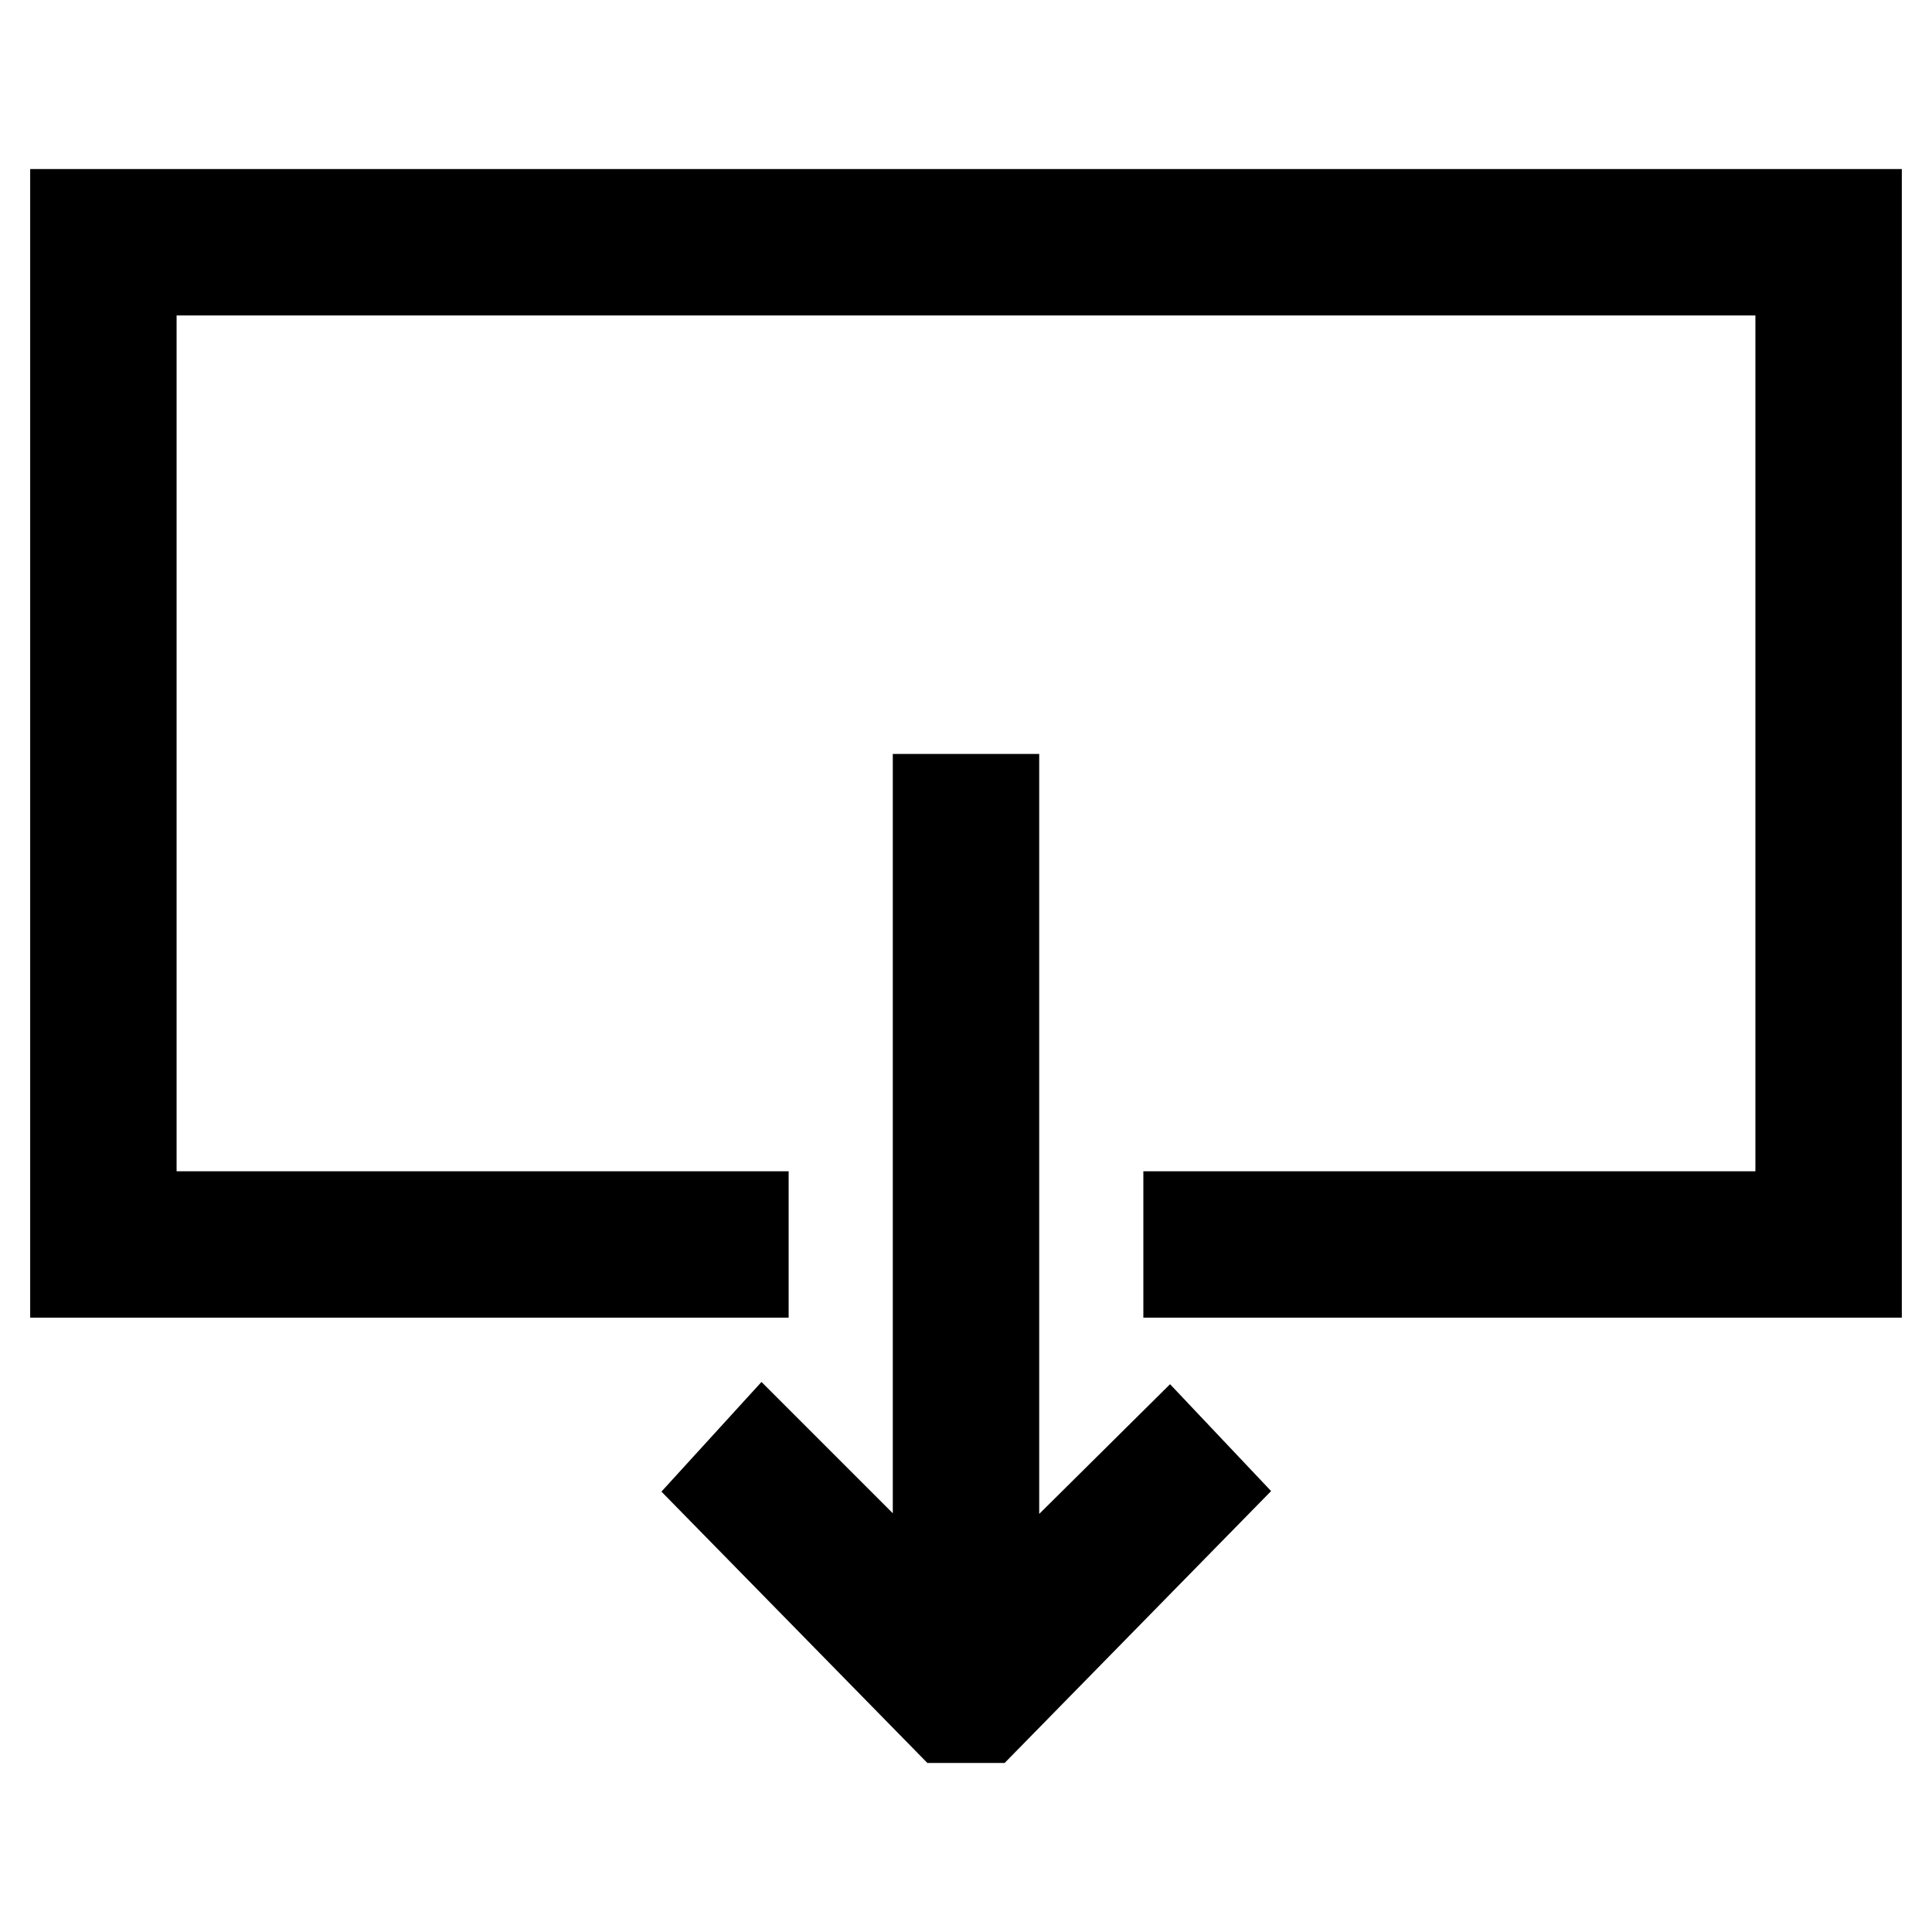
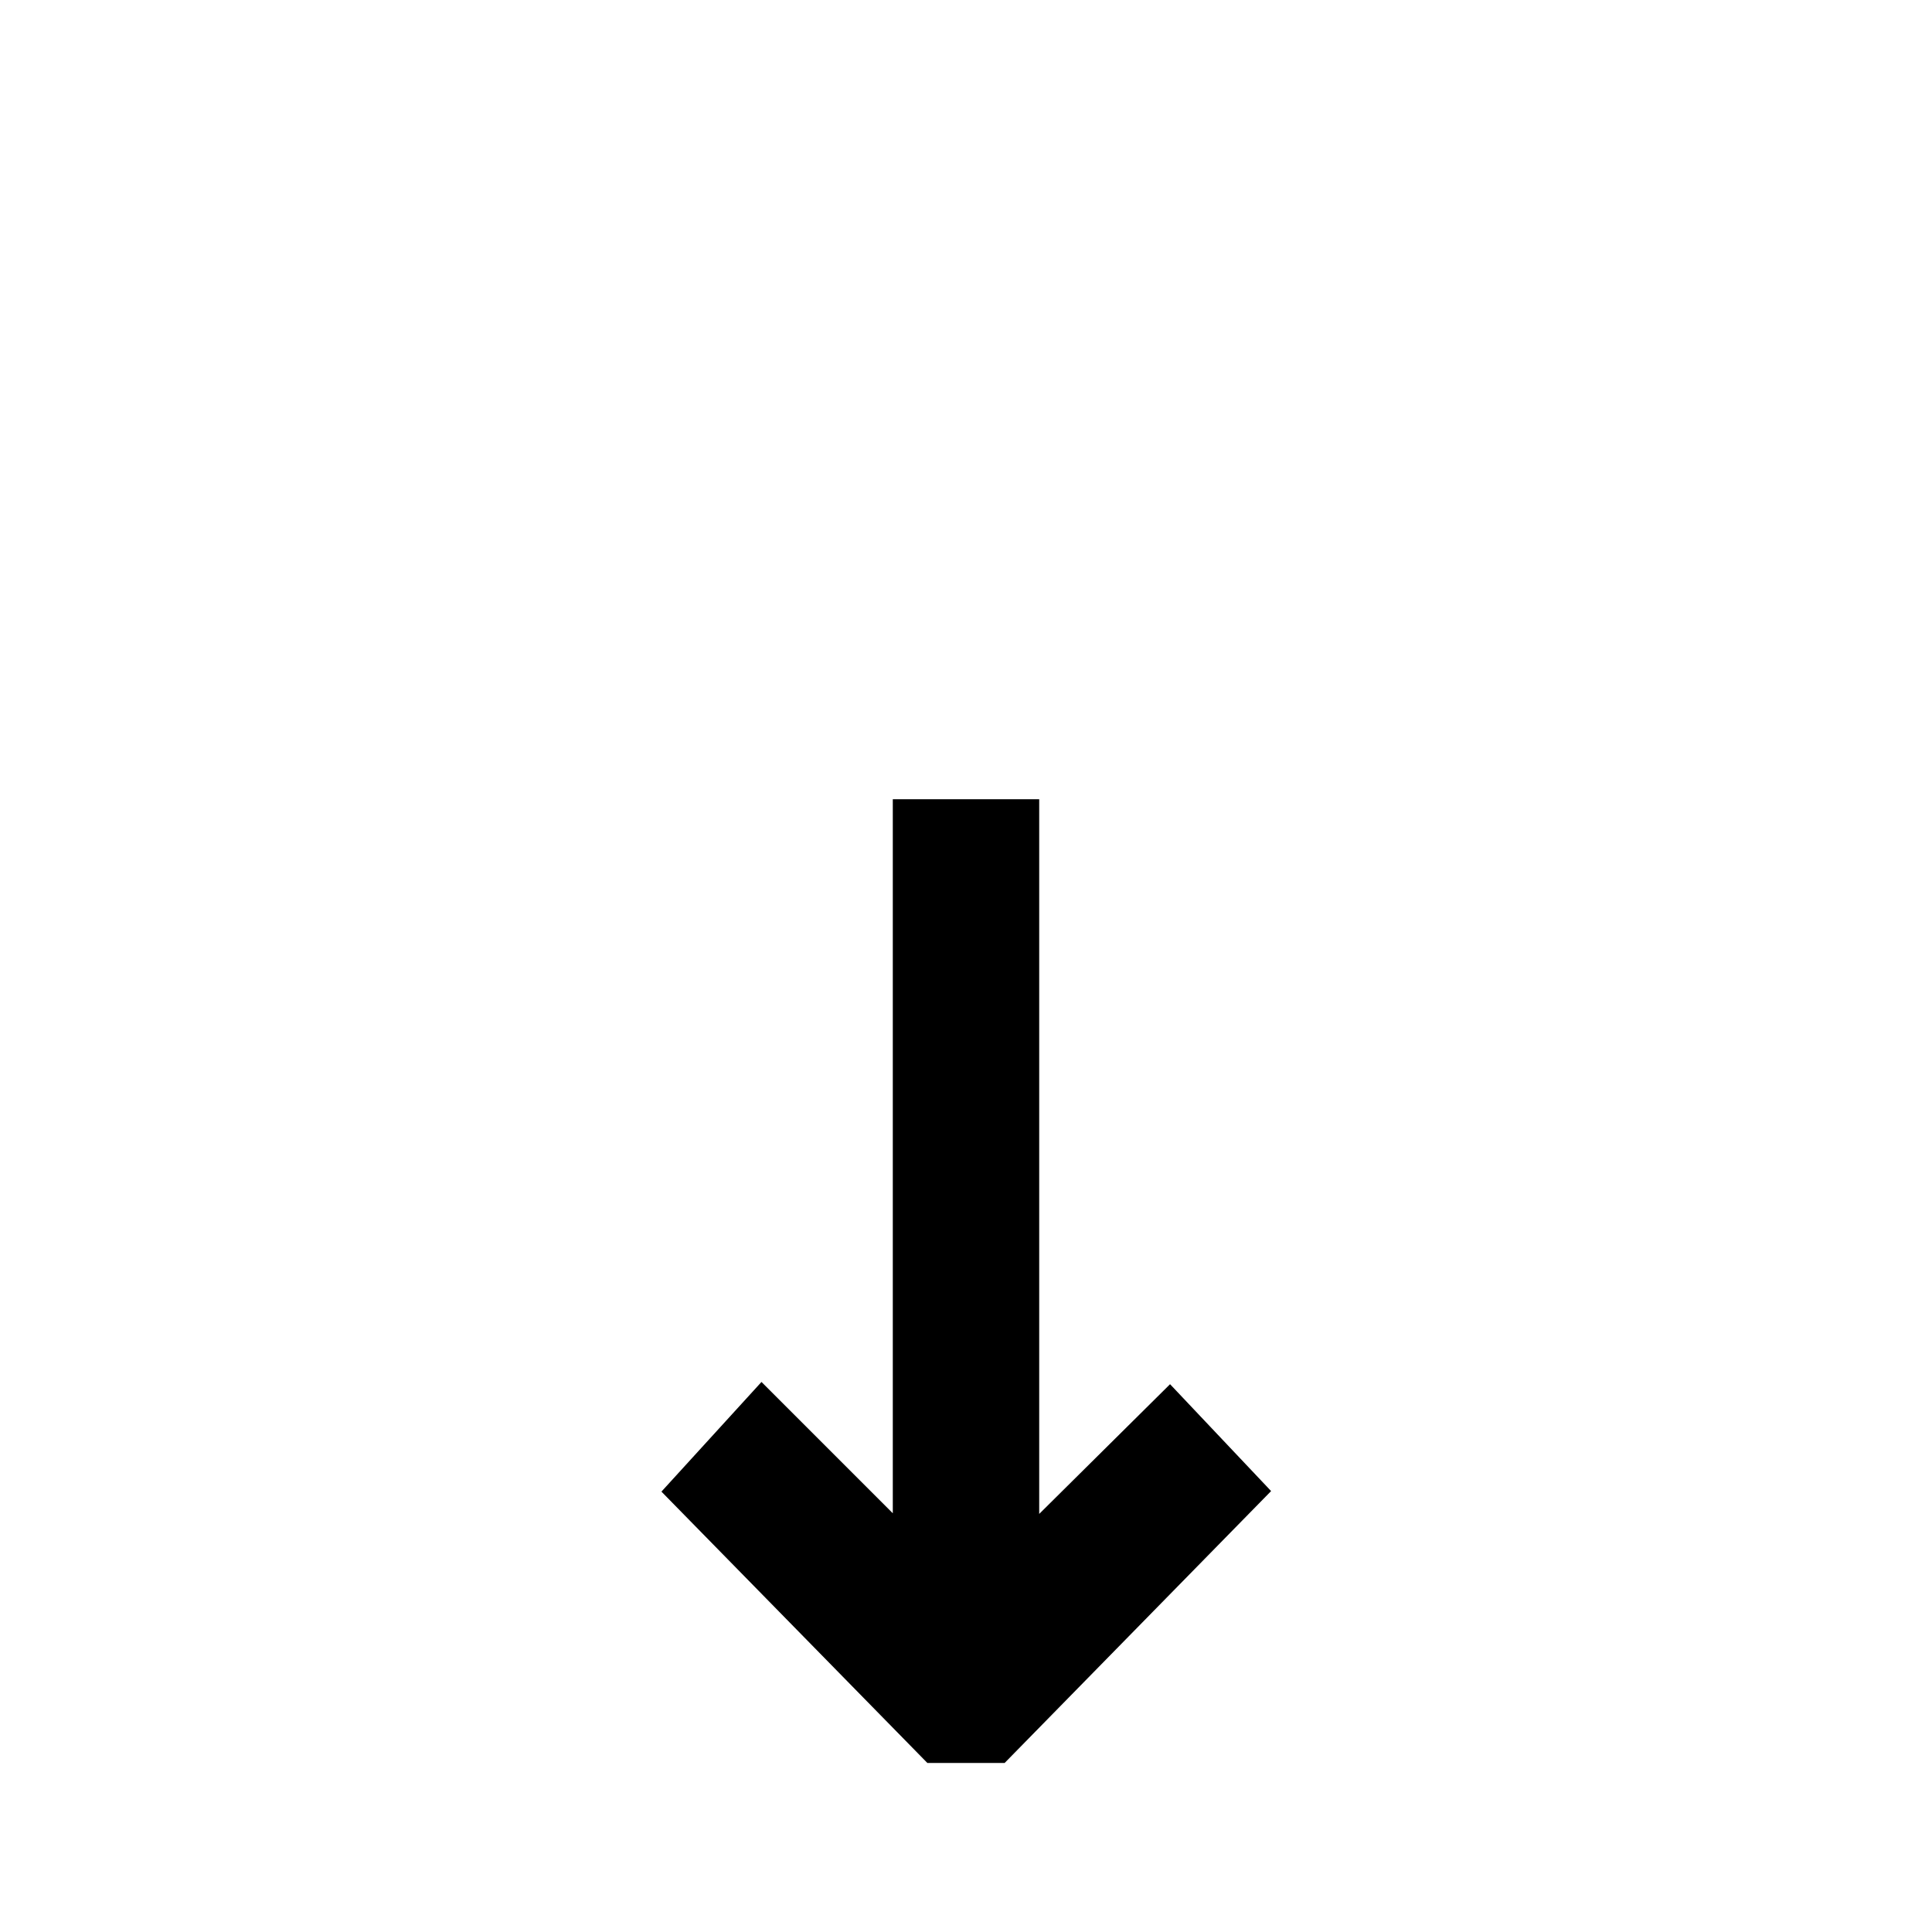
<svg xmlns="http://www.w3.org/2000/svg" version="1.1" x="0px" y="0px" viewBox="0 0 256 256" enable-background="new 0 0 256 256" xml:space="preserve">
  <g>
    <g>
-       <path stroke-width="12" fill-opacity="0" stroke="#000000" d="M124.3 105.9L124.3 215 101.1 191.8 95.9 197.5 125.4 227.6 130.6 227.6 160.1 197.5 154.9 192 131.7 215 131.7 105.9 z" />
-       <path stroke-width="12" fill-opacity="0" stroke="#000000" d="M98.5 161.2L17.4 161.2 17.4 35.8 238.6 35.8 238.6 161.2 157.5 161.2 157.5 168.6 246 168.6 246 28.4 10 28.4 10 168.6 98.5 168.6 z" />
+       <path stroke-width="12" fill-opacity="0" stroke="#000000" d="M124.3 105.9L124.3 215 101.1 191.8 95.9 197.5 125.4 227.6 130.6 227.6 160.1 197.5 154.9 192 131.7 215 131.7 105.9 " />
    </g>
  </g>
</svg>